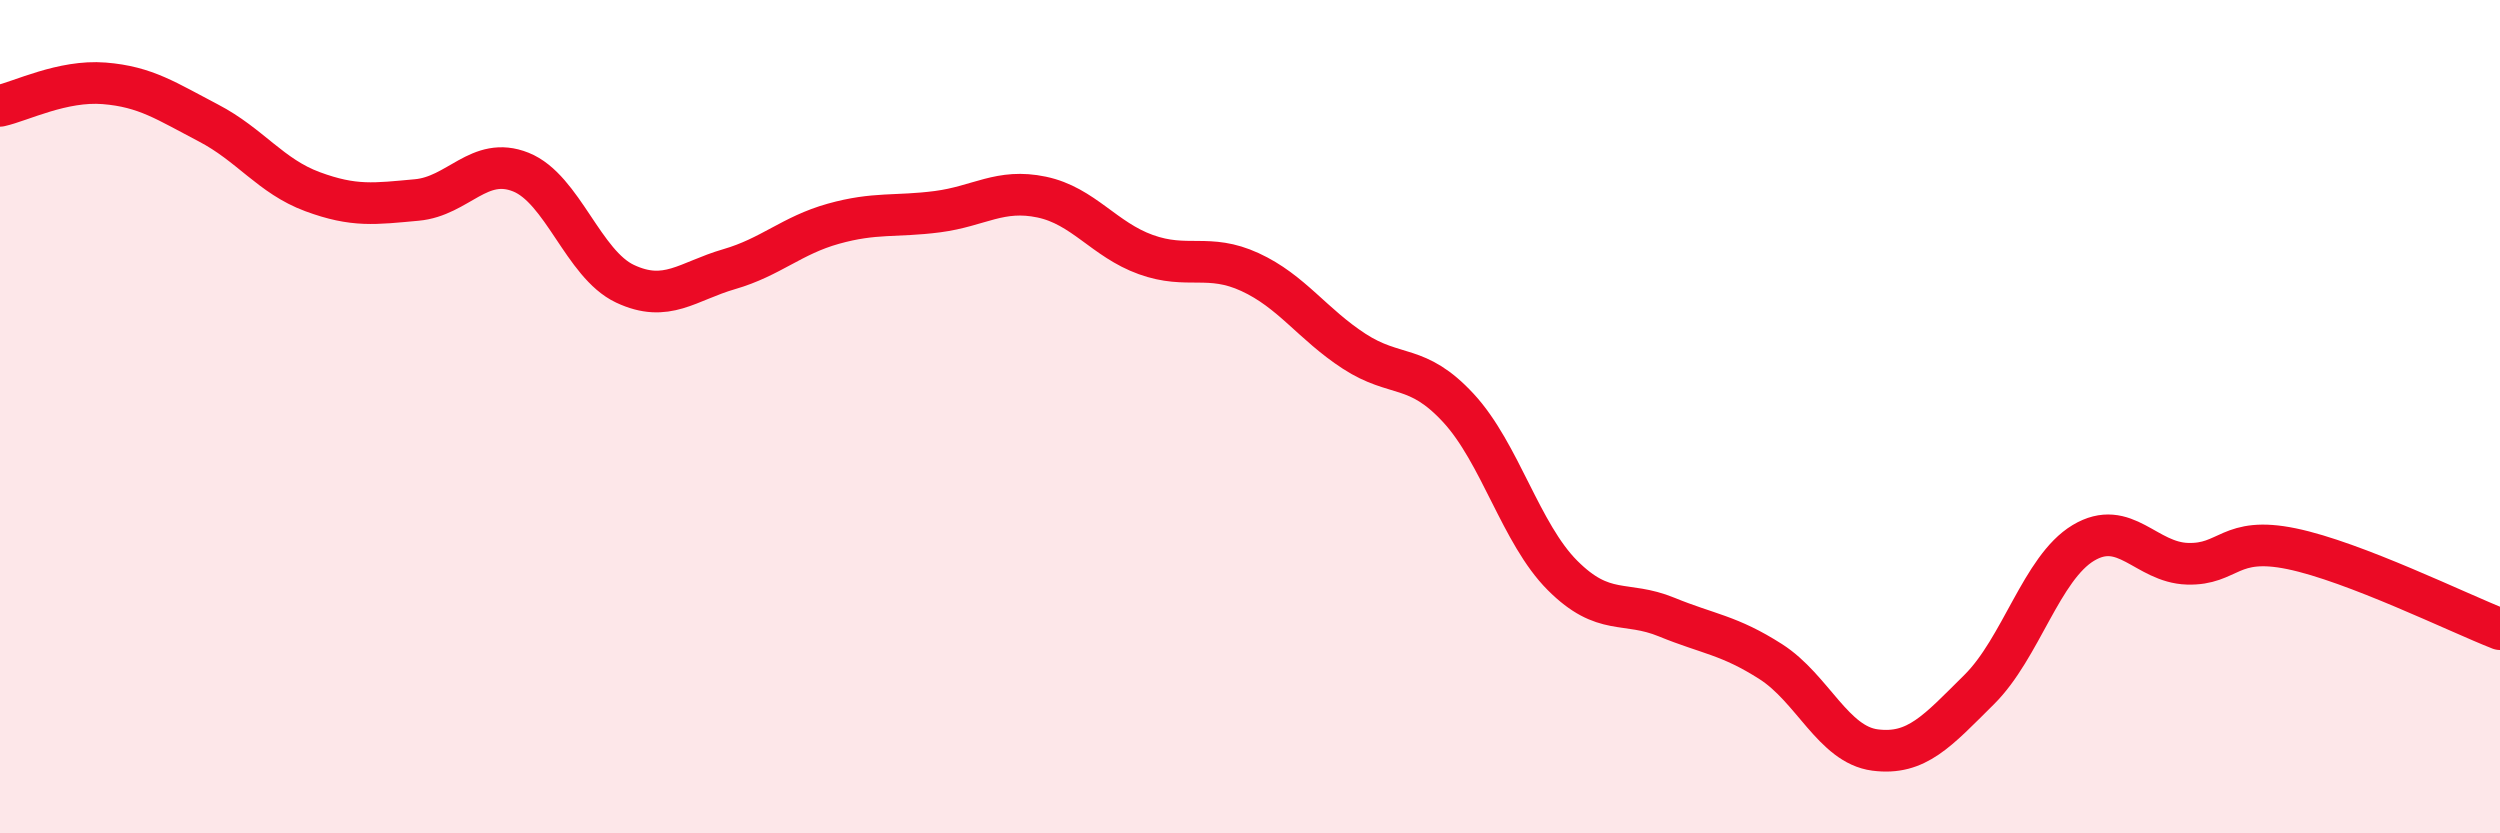
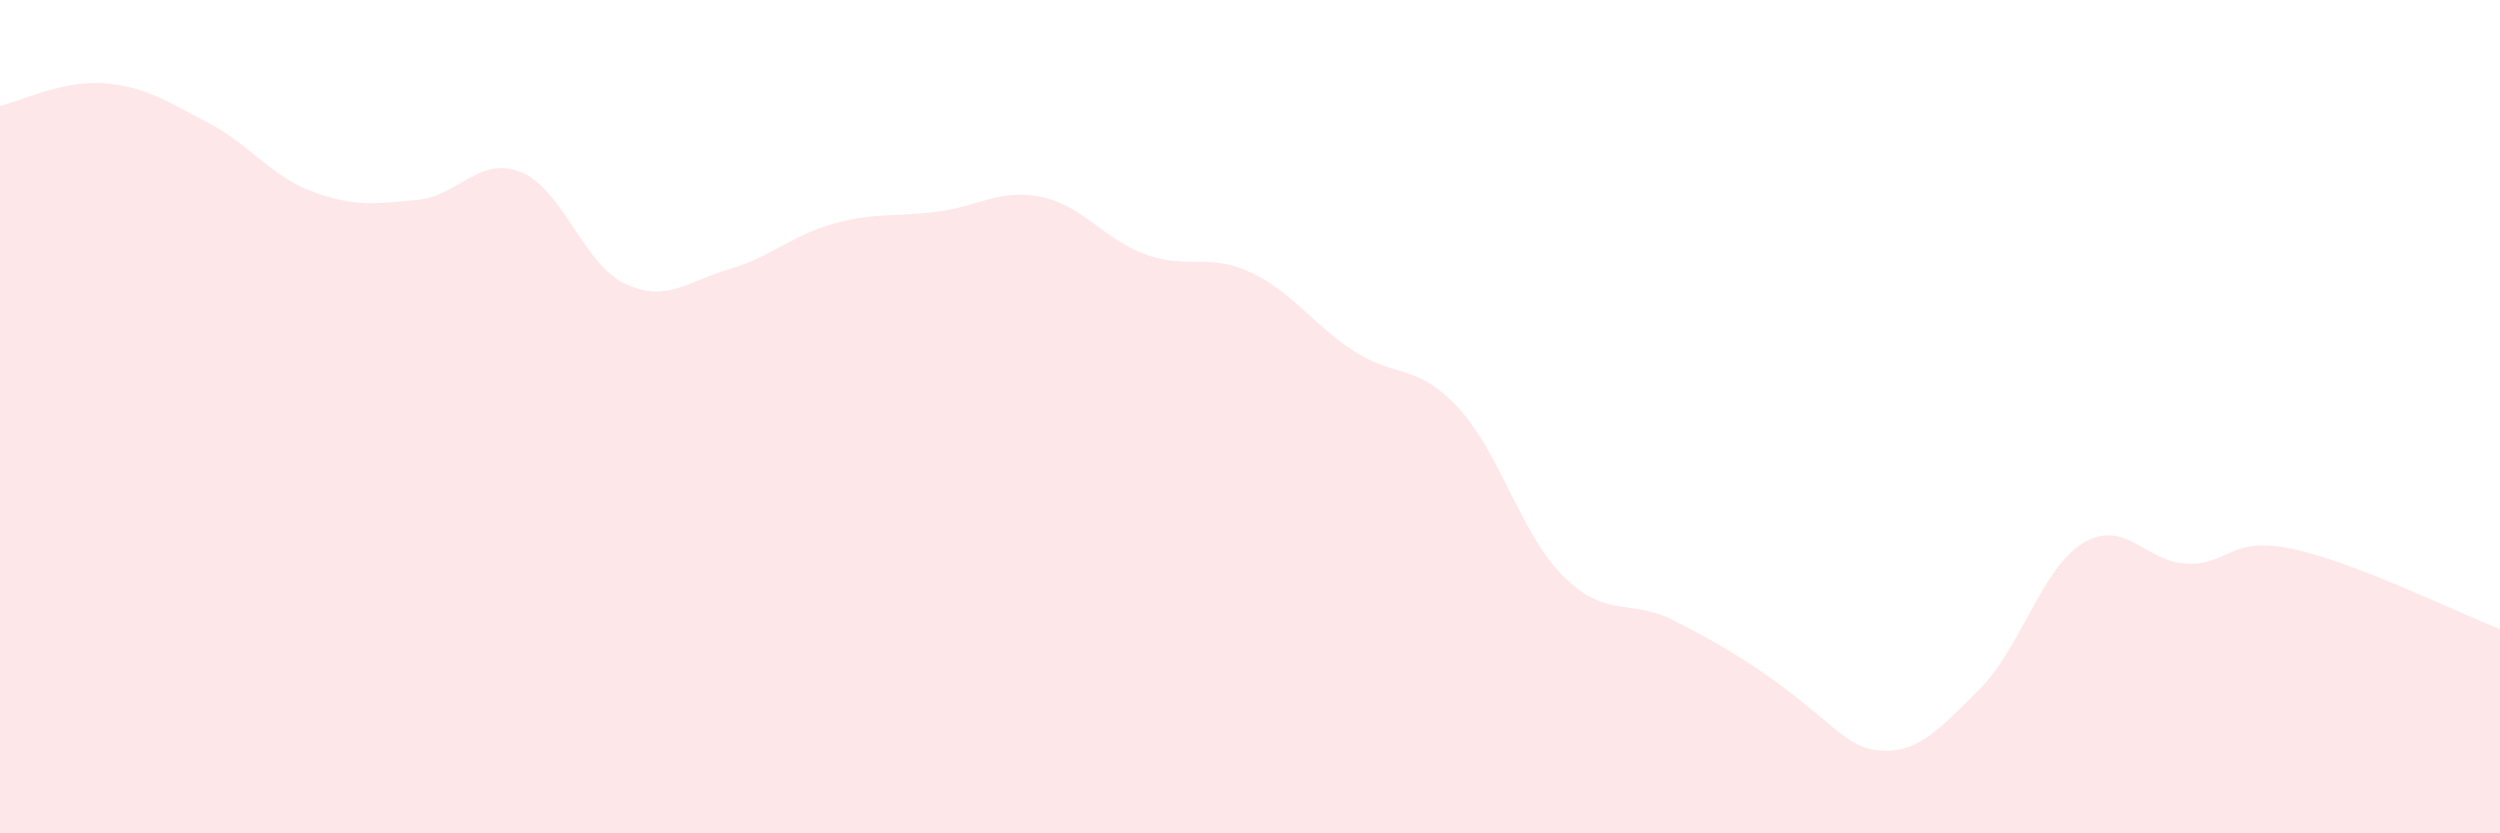
<svg xmlns="http://www.w3.org/2000/svg" width="60" height="20" viewBox="0 0 60 20">
-   <path d="M 0,2.54 C 0.5,2.43 1.5,1.92 2.5,2 C 3.5,2.08 4,2.43 5,2.95 C 6,3.47 6.5,4.23 7.5,4.6 C 8.5,4.97 9,4.89 10,4.8 C 11,4.71 11.5,3.73 12.5,4.13 C 13.5,4.53 14,6.34 15,6.81 C 16,7.28 16.5,6.75 17.5,6.46 C 18.5,6.17 19,5.65 20,5.37 C 21,5.09 21.5,5.21 22.5,5.08 C 23.5,4.95 24,4.52 25,4.73 C 26,4.94 26.5,5.75 27.5,6.11 C 28.5,6.47 29,6.07 30,6.53 C 31,6.99 31.5,7.78 32.5,8.43 C 33.5,9.08 34,8.71 35,9.79 C 36,10.87 36.5,12.81 37.5,13.81 C 38.5,14.81 39,14.4 40,14.81 C 41,15.22 41.5,15.24 42.5,15.88 C 43.5,16.52 44,17.87 45,18 C 46,18.13 46.5,17.54 47.5,16.55 C 48.5,15.56 49,13.63 50,13.03 C 51,12.43 51.5,13.5 52.5,13.53 C 53.5,13.56 53.5,12.86 55,13.17 C 56.5,13.48 59,14.71 60,15.1L60 20L0 20Z" fill="#EB0A25" opacity="0.1" stroke-linecap="round" stroke-linejoin="round" />
-   <path d="M 0,2.54 C 0.5,2.43 1.5,1.92 2.5,2 C 3.5,2.08 4,2.43 5,2.95 C 6,3.47 6.5,4.23 7.5,4.6 C 8.5,4.97 9,4.89 10,4.8 C 11,4.71 11.5,3.73 12.5,4.13 C 13.5,4.53 14,6.34 15,6.81 C 16,7.28 16.5,6.75 17.5,6.46 C 18.5,6.17 19,5.65 20,5.37 C 21,5.09 21.5,5.21 22.5,5.08 C 23.5,4.95 24,4.52 25,4.73 C 26,4.94 26.5,5.75 27.5,6.11 C 28.5,6.47 29,6.07 30,6.53 C 31,6.99 31.5,7.78 32.5,8.43 C 33.5,9.08 34,8.71 35,9.79 C 36,10.87 36.5,12.81 37.5,13.81 C 38.5,14.81 39,14.4 40,14.81 C 41,15.22 41.5,15.24 42.5,15.88 C 43.5,16.52 44,17.87 45,18 C 46,18.13 46.5,17.54 47.5,16.55 C 48.5,15.56 49,13.63 50,13.03 C 51,12.43 51.5,13.5 52.5,13.53 C 53.5,13.56 53.5,12.86 55,13.17 C 56.5,13.48 59,14.71 60,15.1" stroke="#EB0A25" stroke-width="1" fill="none" stroke-linecap="round" stroke-linejoin="round" />
+   <path d="M 0,2.54 C 0.5,2.43 1.5,1.92 2.5,2 C 3.5,2.08 4,2.43 5,2.95 C 6,3.47 6.5,4.23 7.5,4.6 C 8.5,4.97 9,4.89 10,4.8 C 11,4.71 11.5,3.73 12.5,4.13 C 13.5,4.53 14,6.34 15,6.81 C 16,7.28 16.5,6.75 17.5,6.46 C 18.5,6.17 19,5.65 20,5.37 C 21,5.09 21.5,5.21 22.5,5.08 C 23.5,4.95 24,4.52 25,4.73 C 26,4.94 26.5,5.75 27.5,6.11 C 28.5,6.47 29,6.07 30,6.53 C 31,6.99 31.5,7.78 32.5,8.43 C 33.5,9.08 34,8.71 35,9.79 C 36,10.87 36.5,12.81 37.5,13.81 C 38.5,14.81 39,14.4 40,14.81 C 43.5,16.52 44,17.87 45,18 C 46,18.13 46.5,17.54 47.5,16.55 C 48.5,15.56 49,13.63 50,13.03 C 51,12.43 51.5,13.5 52.5,13.53 C 53.5,13.56 53.5,12.86 55,13.17 C 56.5,13.48 59,14.71 60,15.1L60 20L0 20Z" fill="#EB0A25" opacity="0.1" stroke-linecap="round" stroke-linejoin="round" />
</svg>